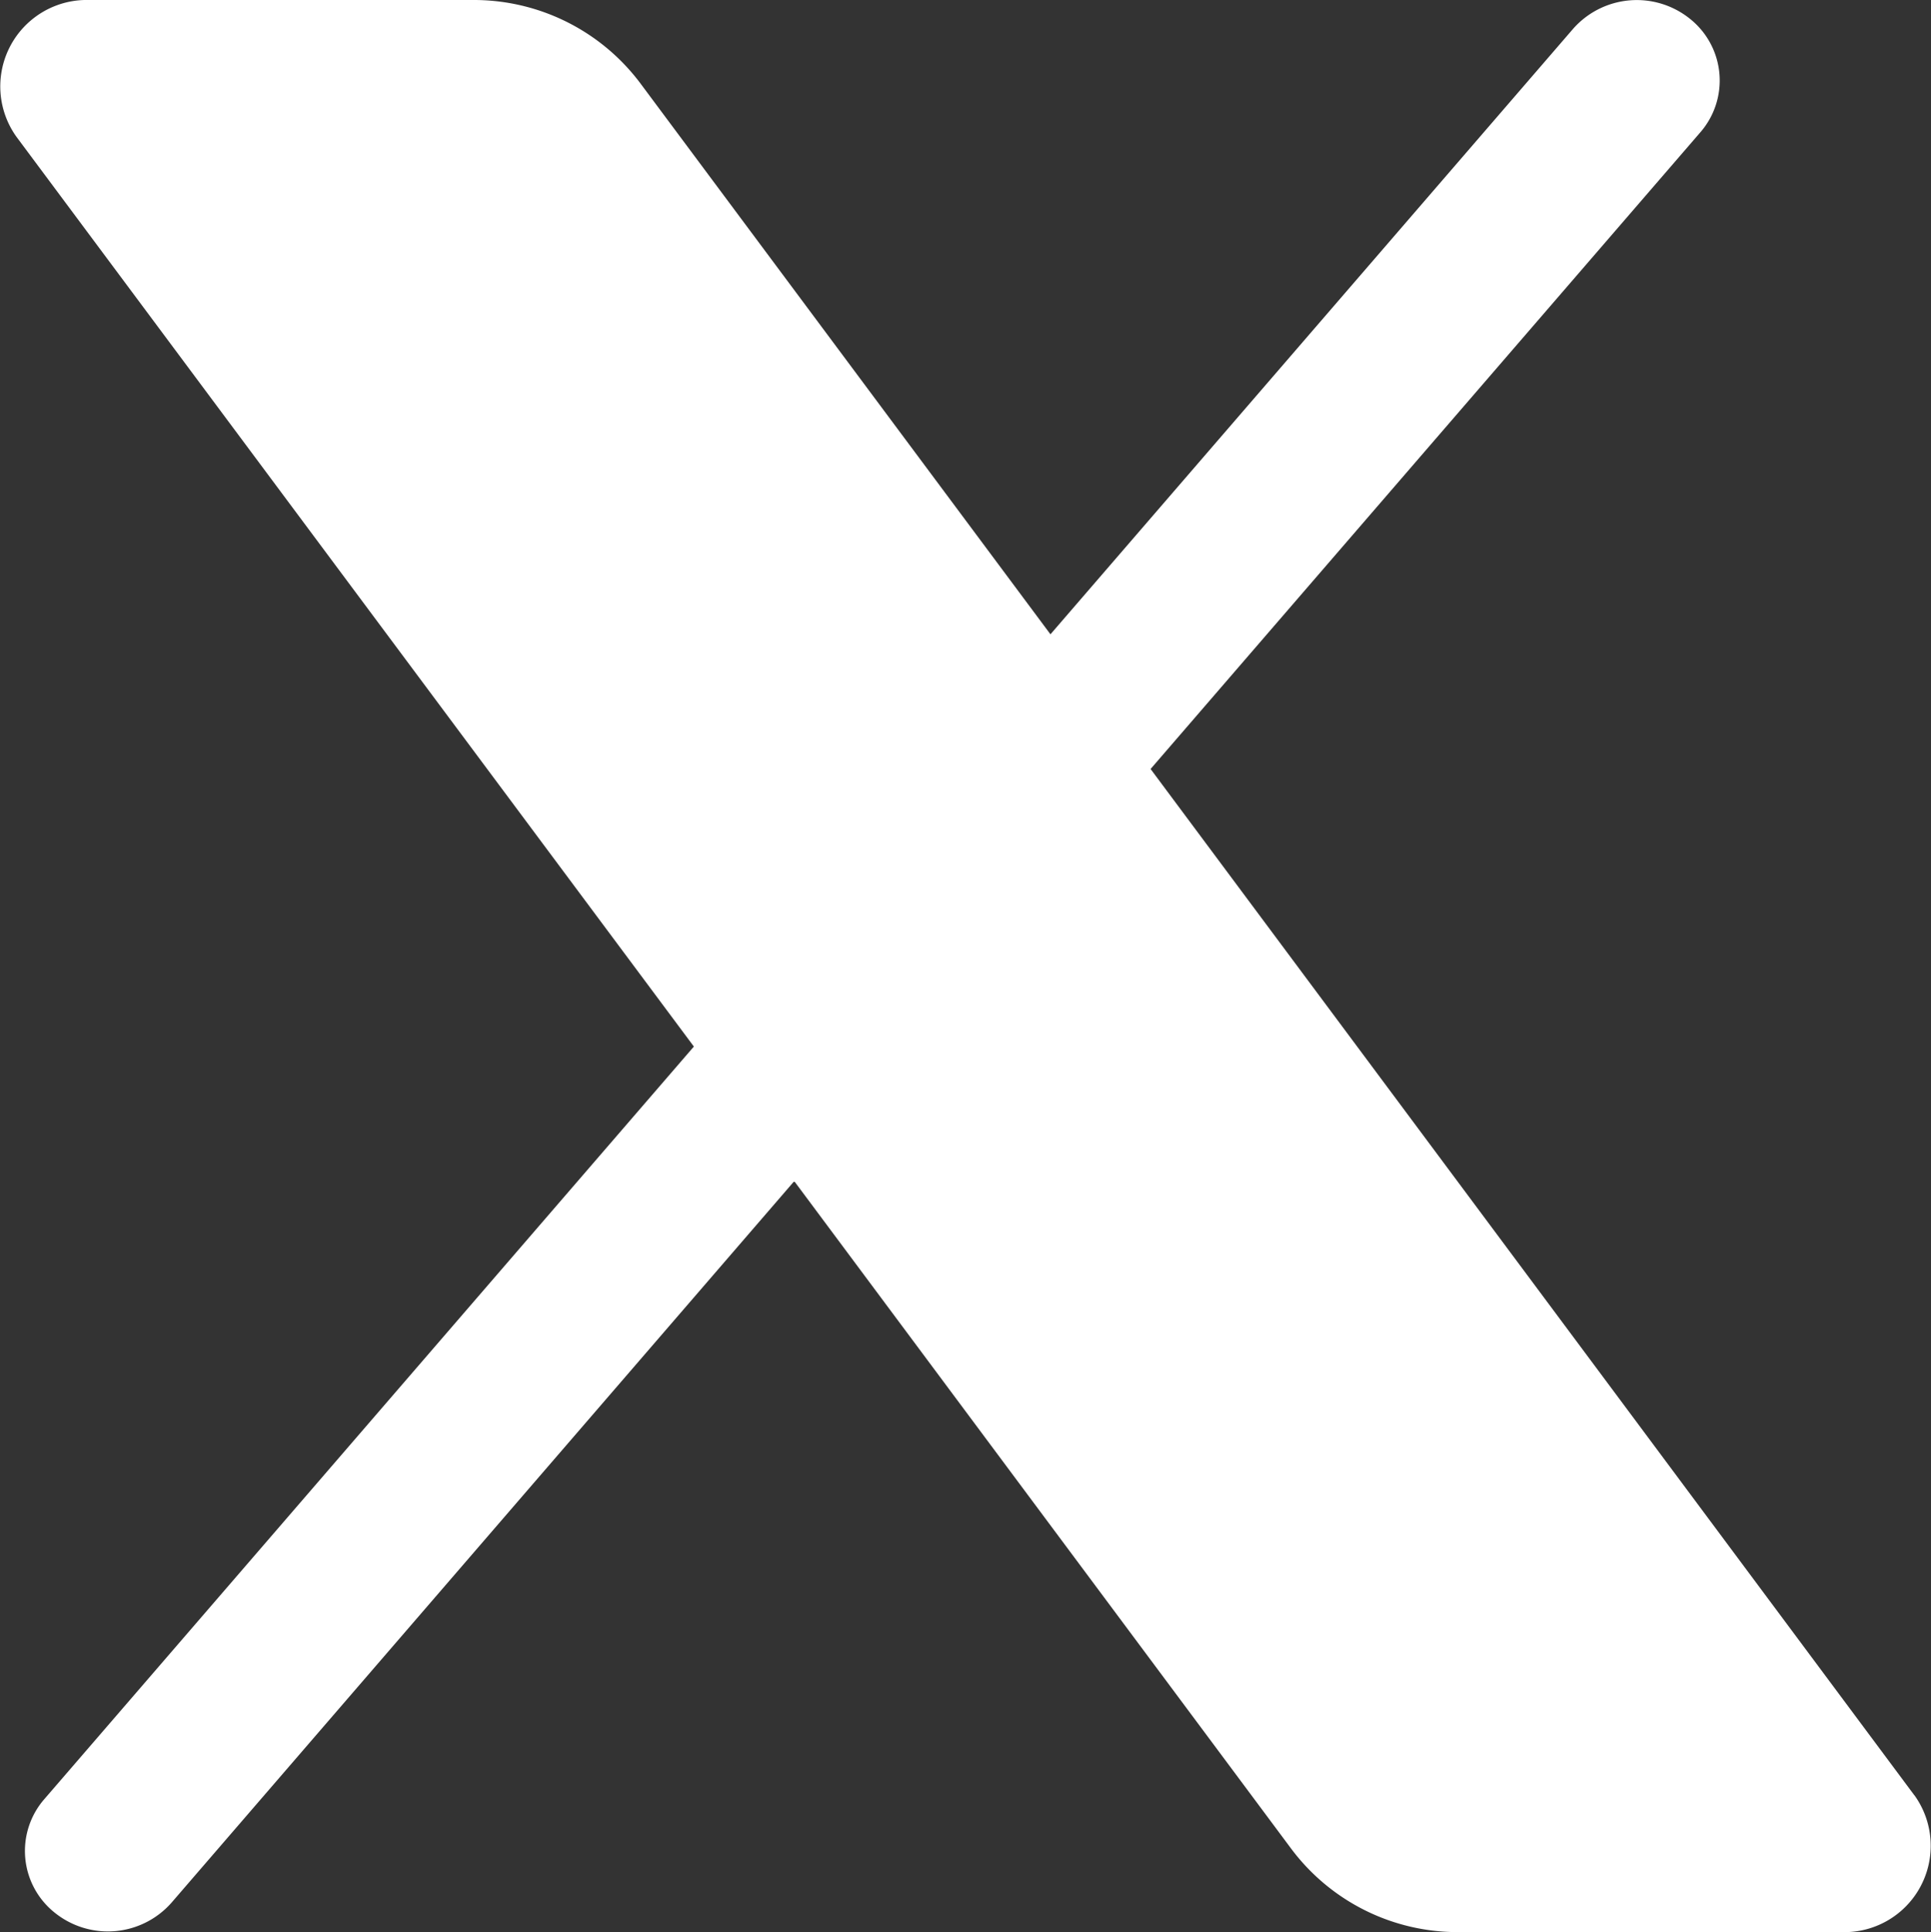
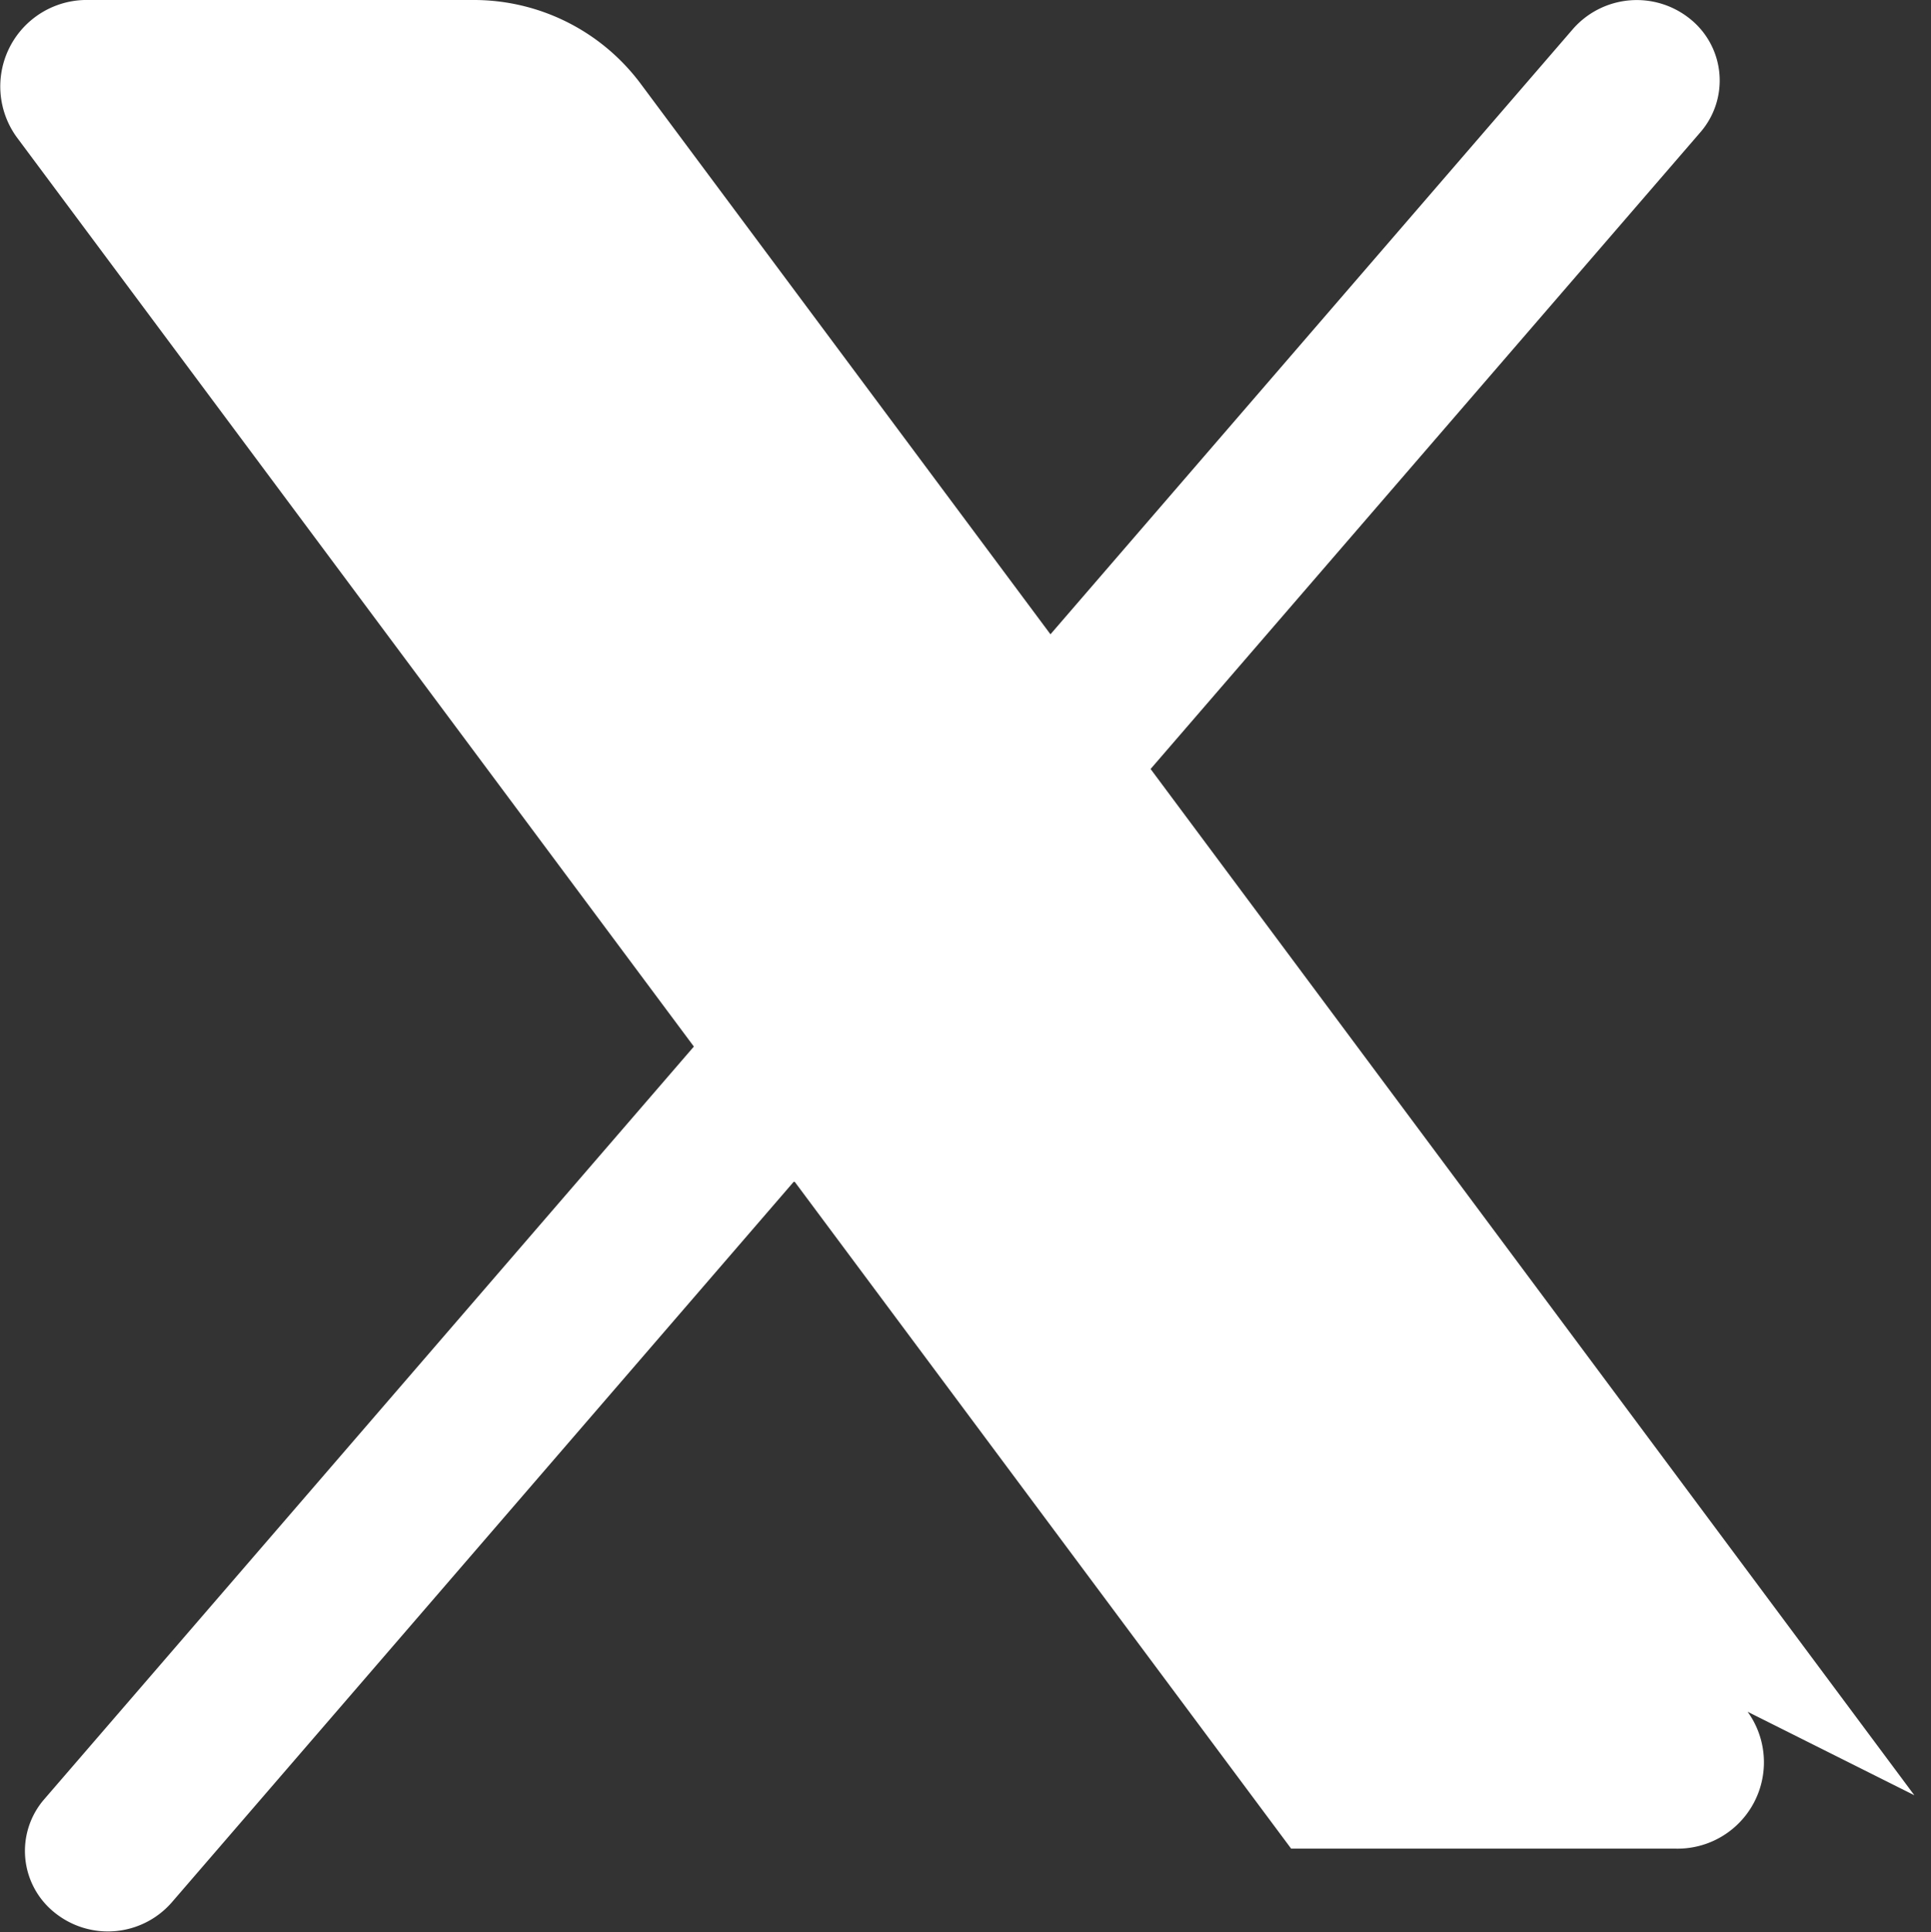
<svg xmlns="http://www.w3.org/2000/svg" width="23.989" height="24.001" viewBox="0 0 23.989 24.001">
  <rect x="0" y="0" width="23.989" height="24.001" fill="#333333" stroke="none" />
-   <path id="X" d="M27.058,25.3,17.57,12.552,24.4,4.643a.98.98,0,0,0-.129-1.409,1.054,1.054,0,0,0-1.453.125l-6.492,7.52-5.1-6.851A2.585,2.585,0,0,0,9.152,3H4.381a1.074,1.074,0,0,0-.9,1.7l8.415,11.3-8.07,9.349a.98.98,0,0,0,.129,1.409,1.053,1.053,0,0,0,1.453-.125l7.735-8.961,6.173,8.291A2.582,2.582,0,0,0,21.388,27h4.771a1.073,1.073,0,0,0,.9-1.7Z" transform="translate(-3.276 -3)" fill="white" />
+   <path id="X" d="M27.058,25.3,17.57,12.552,24.4,4.643a.98.98,0,0,0-.129-1.409,1.054,1.054,0,0,0-1.453.125l-6.492,7.52-5.1-6.851A2.585,2.585,0,0,0,9.152,3H4.381a1.074,1.074,0,0,0-.9,1.7l8.415,11.3-8.07,9.349a.98.98,0,0,0,.129,1.409,1.053,1.053,0,0,0,1.453-.125l7.735-8.961,6.173,8.291h4.771a1.073,1.073,0,0,0,.9-1.7Z" transform="translate(-3.276 -3)" fill="white" />
</svg>